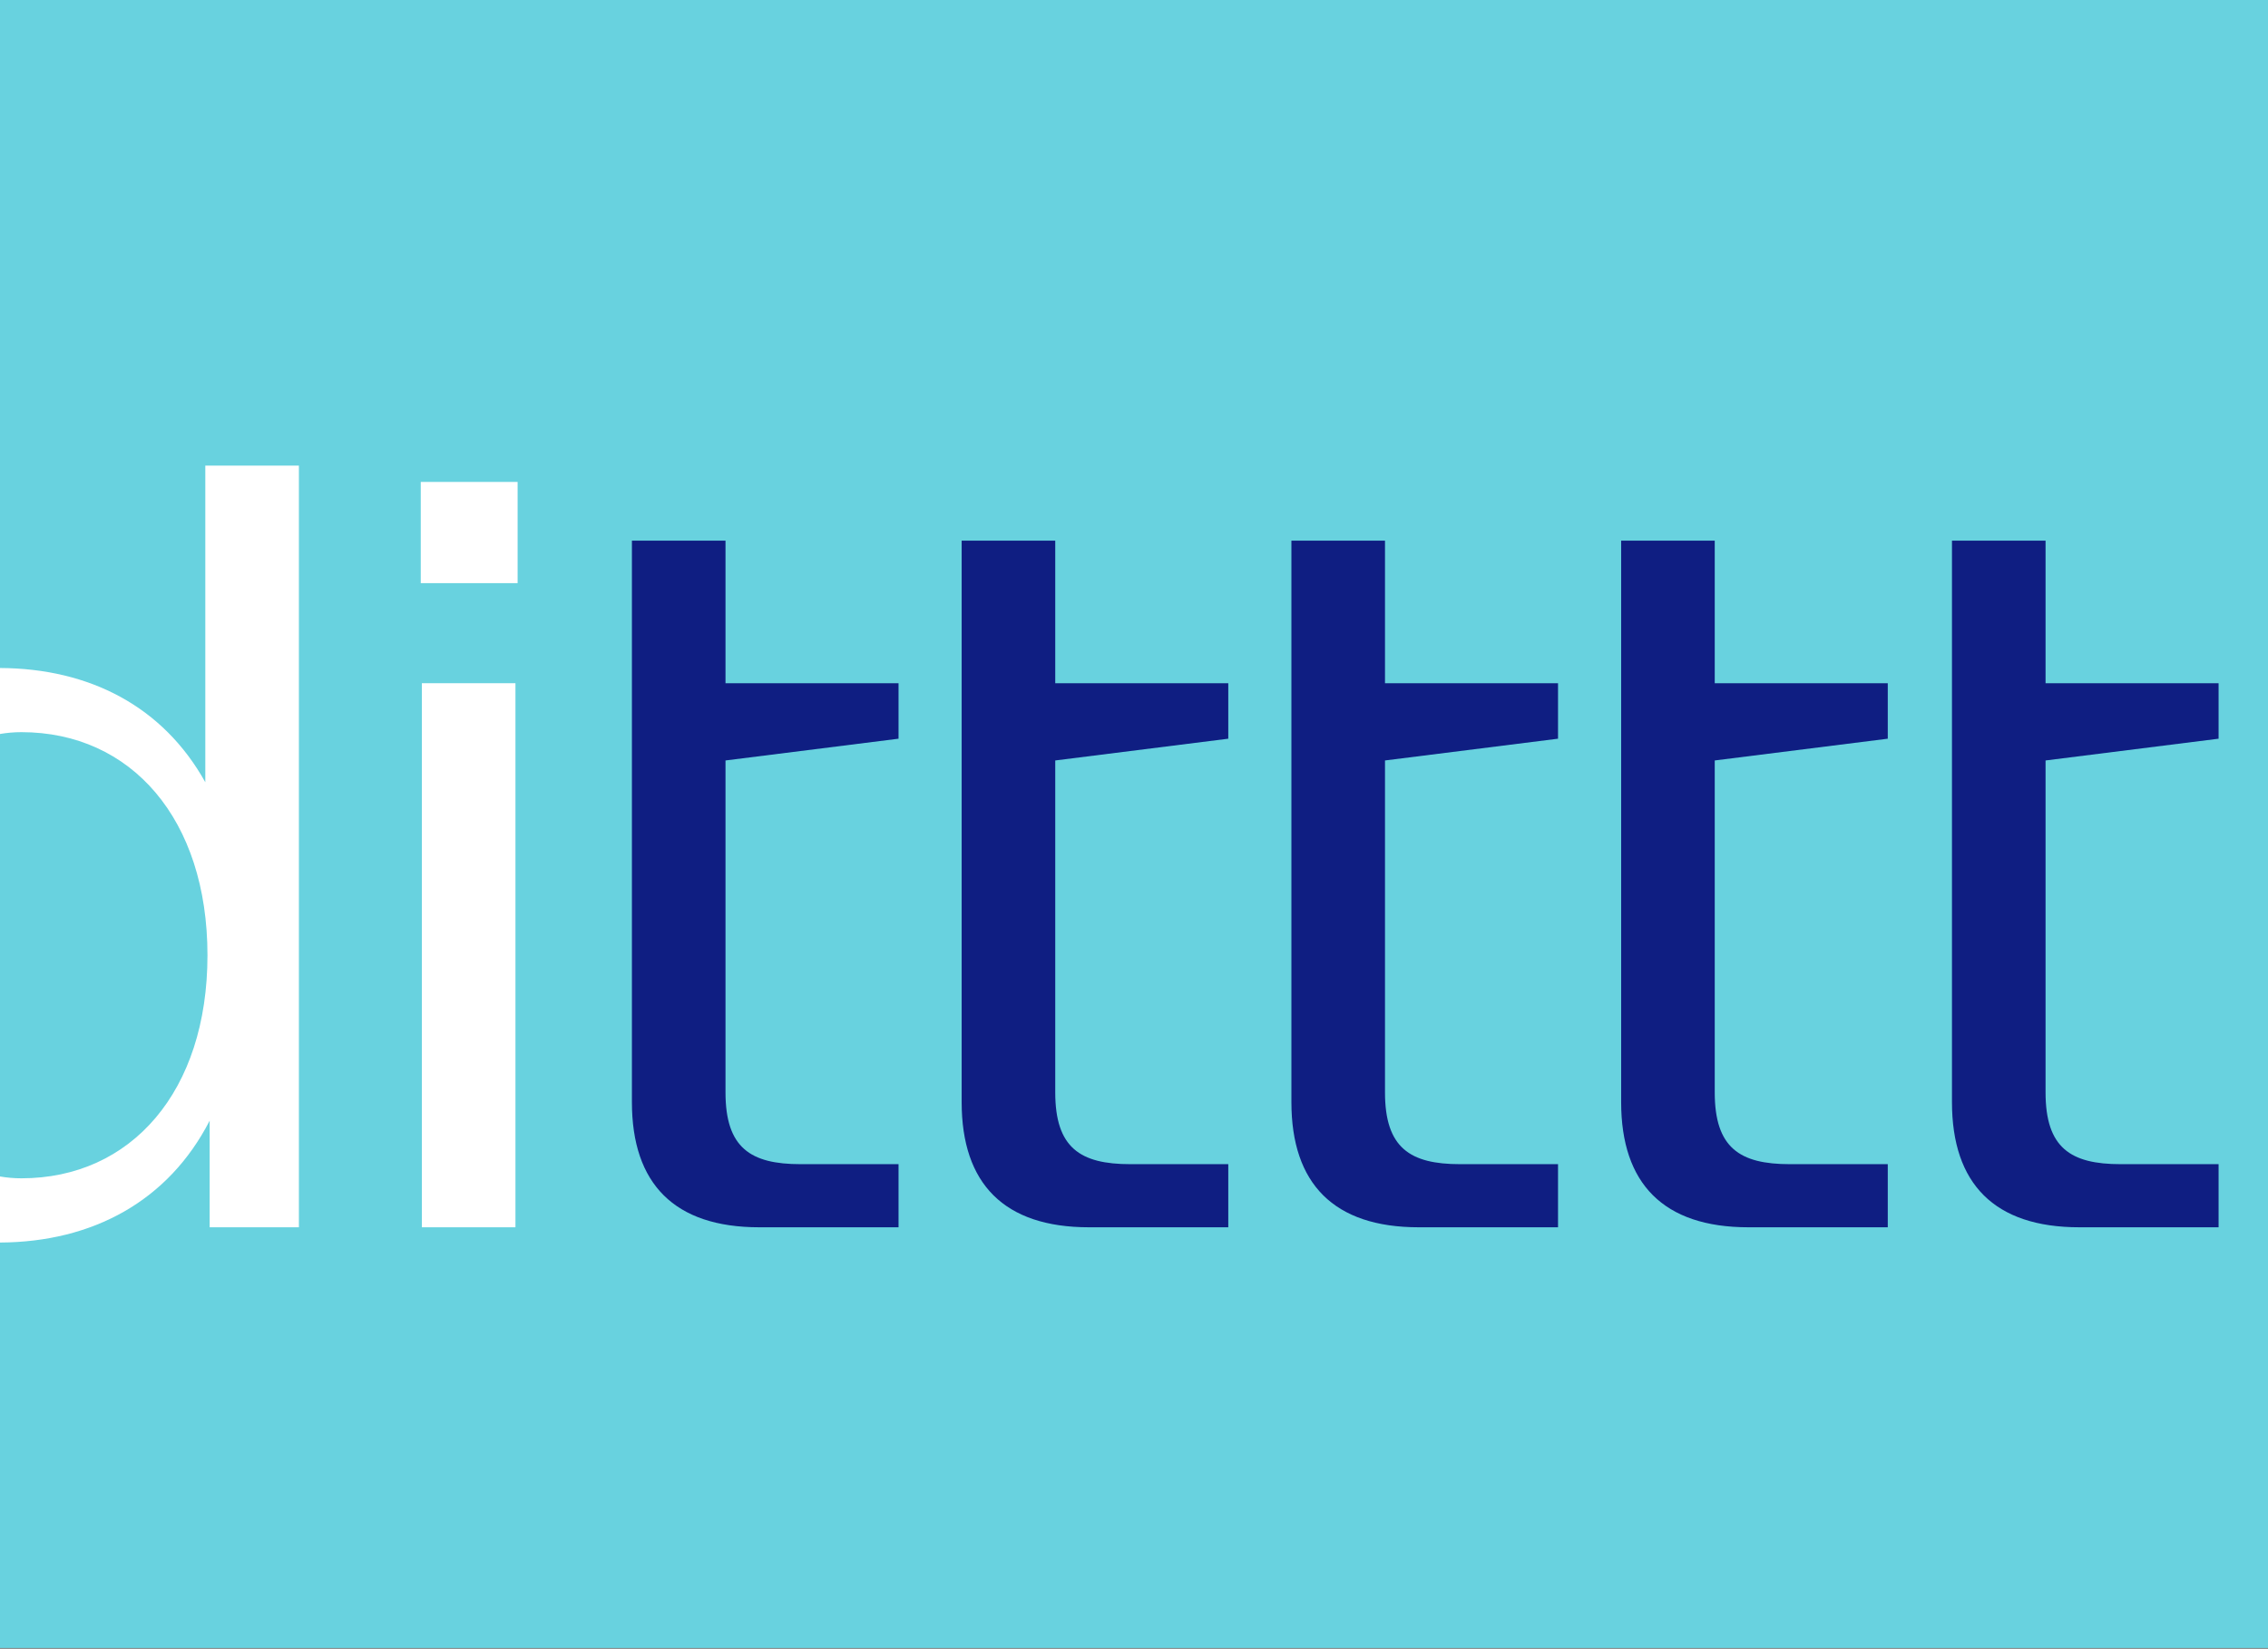
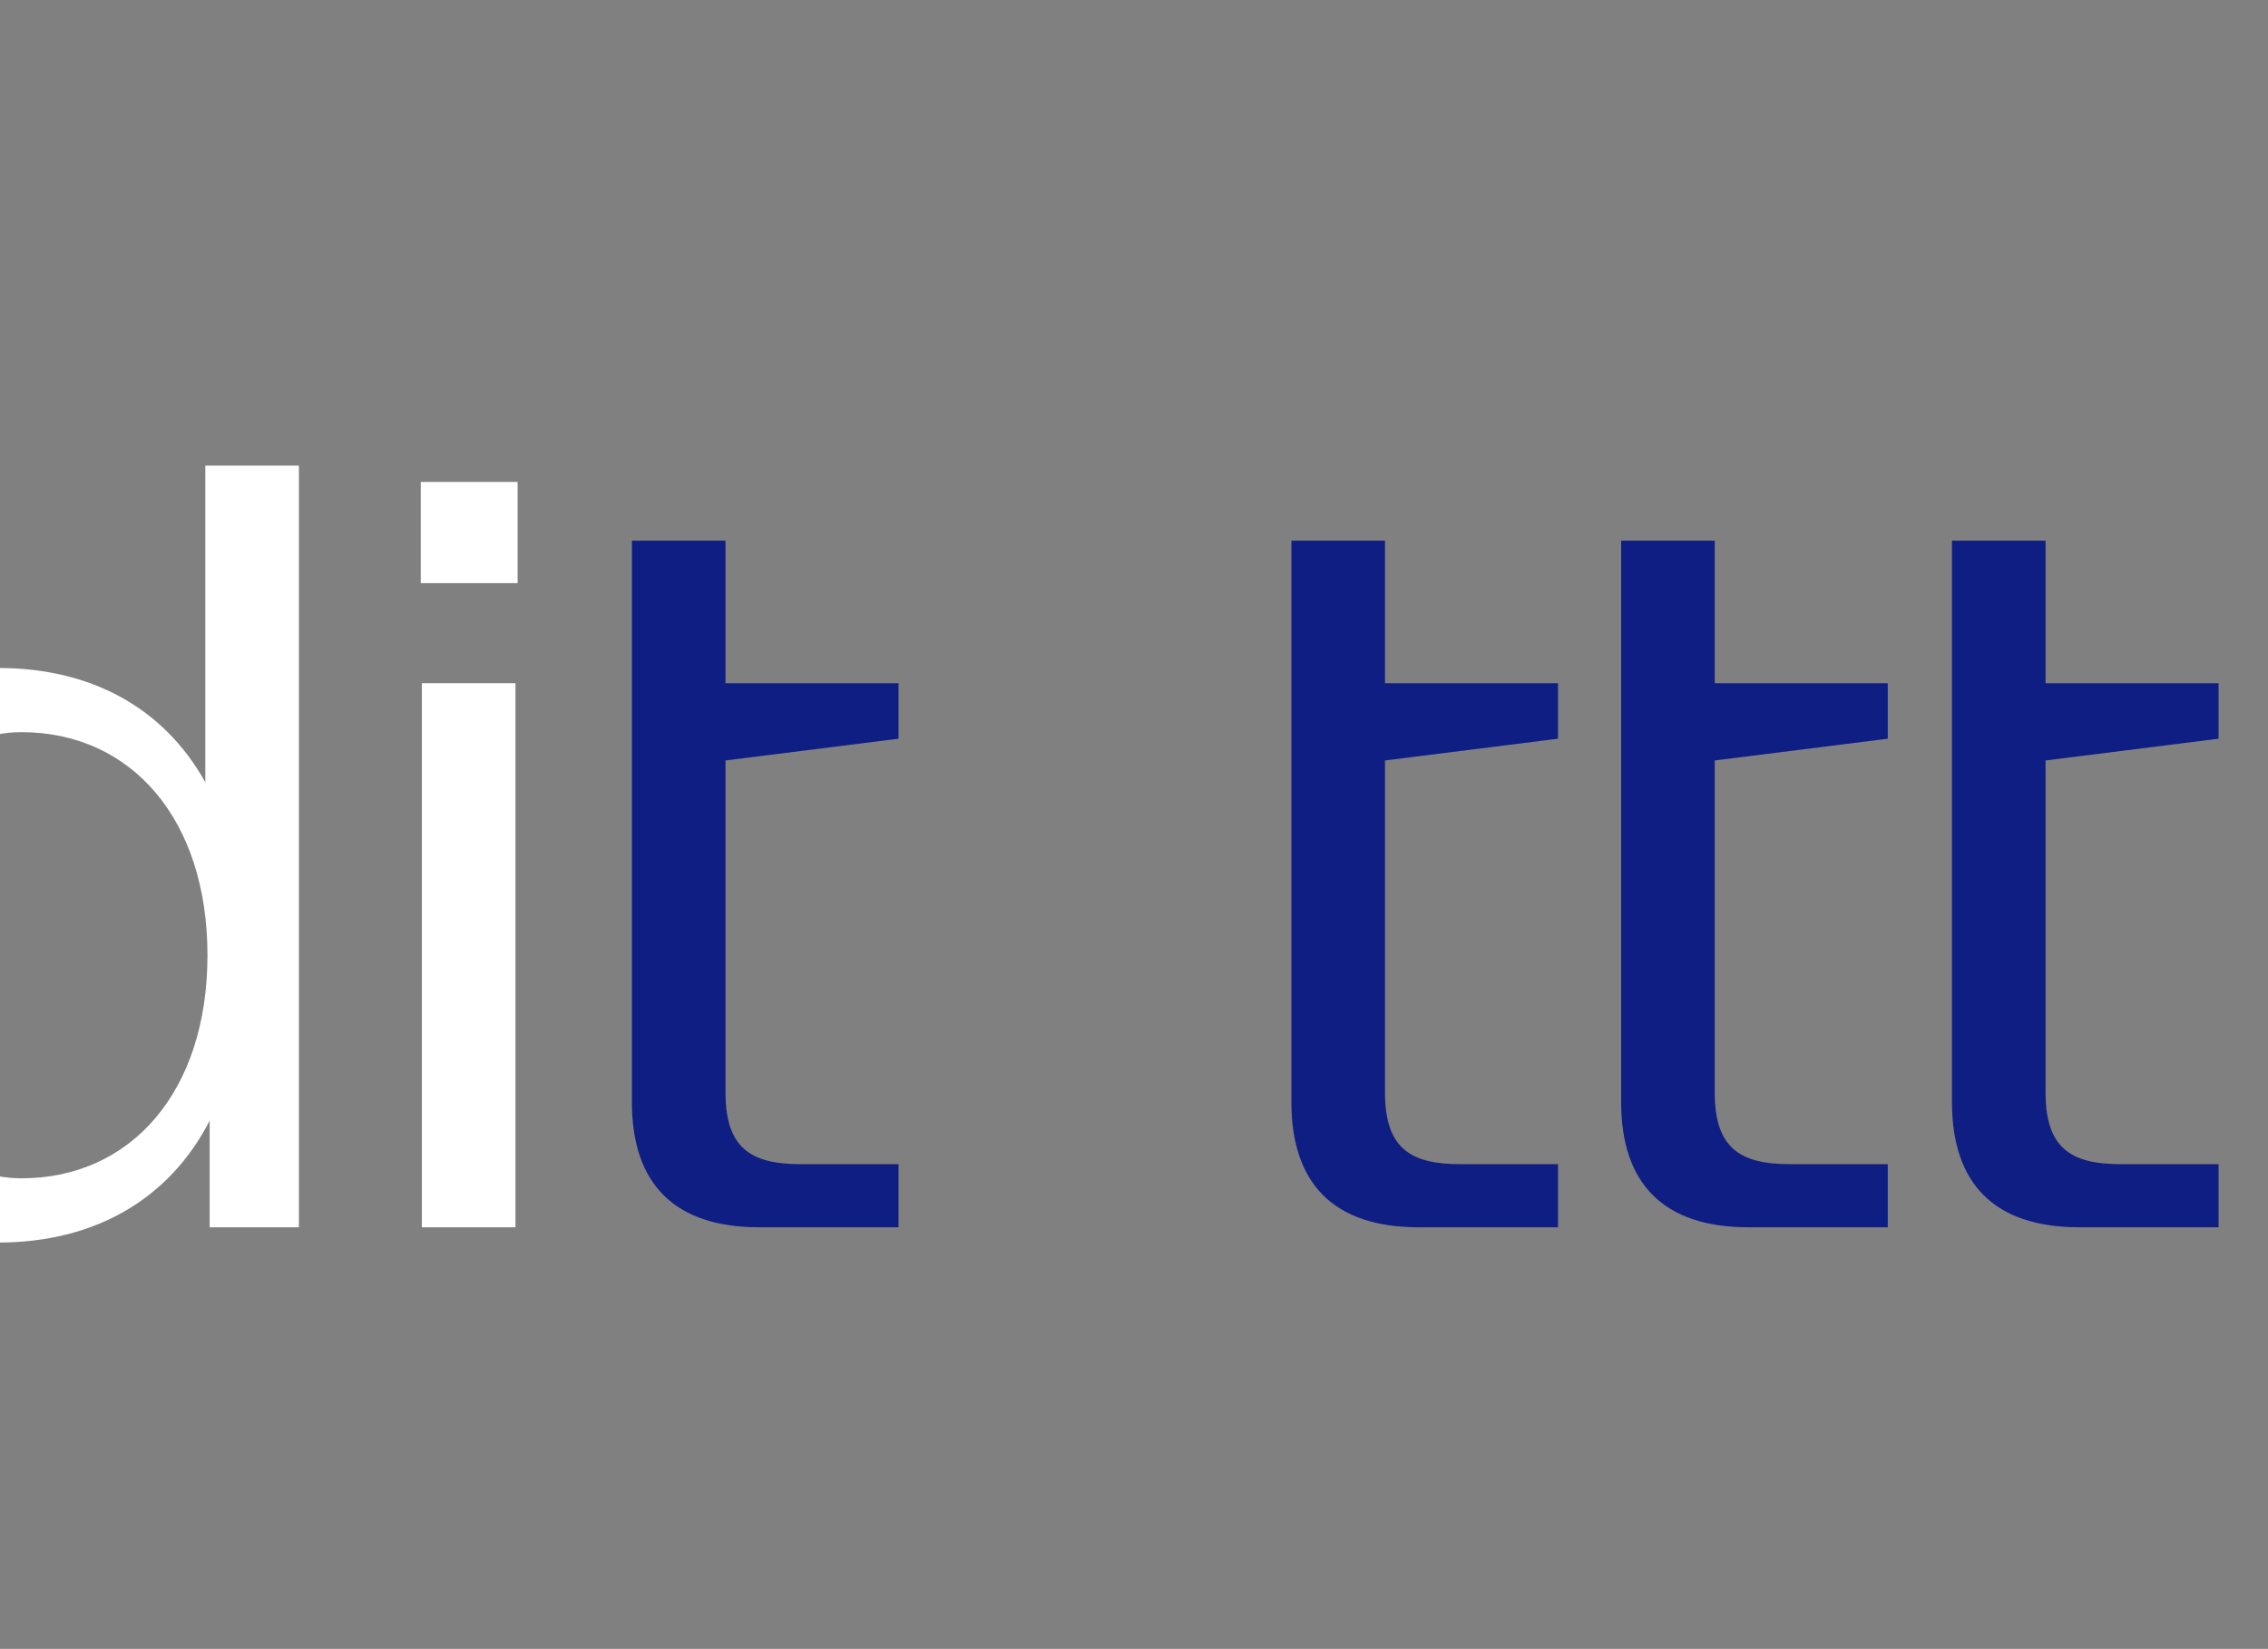
<svg xmlns="http://www.w3.org/2000/svg" width="1400" height="1018" viewBox="0 0 1400 1018" fill="none">
  <rect x="0" y="0" width="1400" height="1018" fill="#808080" stroke="none" />
  <g clip-path="url(#clip0_2220_7127)">
-     <path d="M1400 0H0V1017.43H1400V0Z" fill="#68D2DF" />
    <path d="M6.86944e-06 584.5C6.86944e-06 477.016 0 457 0 412.421C55.34 412.674 100.679 436.186 126.735 482.957V287.462H184.505V757.717H129.422V691.886C104.023 741.339 57.356 766.864 0 767.129C0 767.129 6.86944e-06 691.984 6.86944e-06 584.5ZM13.196 727.477C81.044 727.477 128.068 673.725 128.068 589.754C128.068 505.782 81.044 452.03 13.196 452.03C8.698 452.03 4.297 452.416 0 453.153C0 483.5 0 567.5 0 589.775C0 612.05 0 686.5 0 726.351C4.29 727.09 8.691 727.477 13.196 727.477Z" fill="white" />
    <path d="M259.725 297.541H319.514V360.02H259.725V297.541ZM318.181 757.716H260.412V421.81H318.181V757.716Z" fill="white" />
    <path d="M390.071 680.451V333.799H447.84V421.811H554.653V456.07L447.84 469.502V674.412C447.84 708.671 463.293 718.751 494.198 718.751H554.653V757.716H468.666C416.269 757.716 390.071 730.851 390.071 680.451Z" fill="#0F1E82" />
-     <path d="M593.617 680.451V333.799H651.386V421.811H758.199V456.07L651.386 469.502V674.412C651.386 708.671 666.839 718.751 697.744 718.751H758.199V757.716H672.212C619.815 757.716 593.617 730.851 593.617 680.451Z" fill="#0F1E82" />
    <path d="M797.164 680.451V333.799H854.933V421.811H961.746V456.07L854.933 469.502V674.412C854.933 708.671 870.386 718.751 901.29 718.751H961.746V757.716H875.759C823.362 757.716 797.164 730.851 797.164 680.451Z" fill="#0F1E82" />
    <path d="M1000.71 680.451V333.799H1058.48V421.811H1165.29V456.07L1058.48 469.502V674.412C1058.48 708.671 1073.93 718.751 1104.84 718.751H1165.29V757.716H1079.3C1026.91 757.716 1000.71 730.851 1000.71 680.451Z" fill="#0F1E82" />
    <path d="M1204.92 680.451V333.799H1262.69V421.811H1369.5V456.07L1262.69 469.502V674.412C1262.69 708.671 1278.14 718.751 1309.05 718.751H1369.5V757.716H1283.52C1231.12 757.716 1204.92 730.851 1204.92 680.451Z" fill="#0F1E82" />
  </g>
  <defs>
    <clipPath id="clip0_2220_7127">
      <rect width="1400" height="1017.43" fill="white" />
    </clipPath>
  </defs>
</svg>